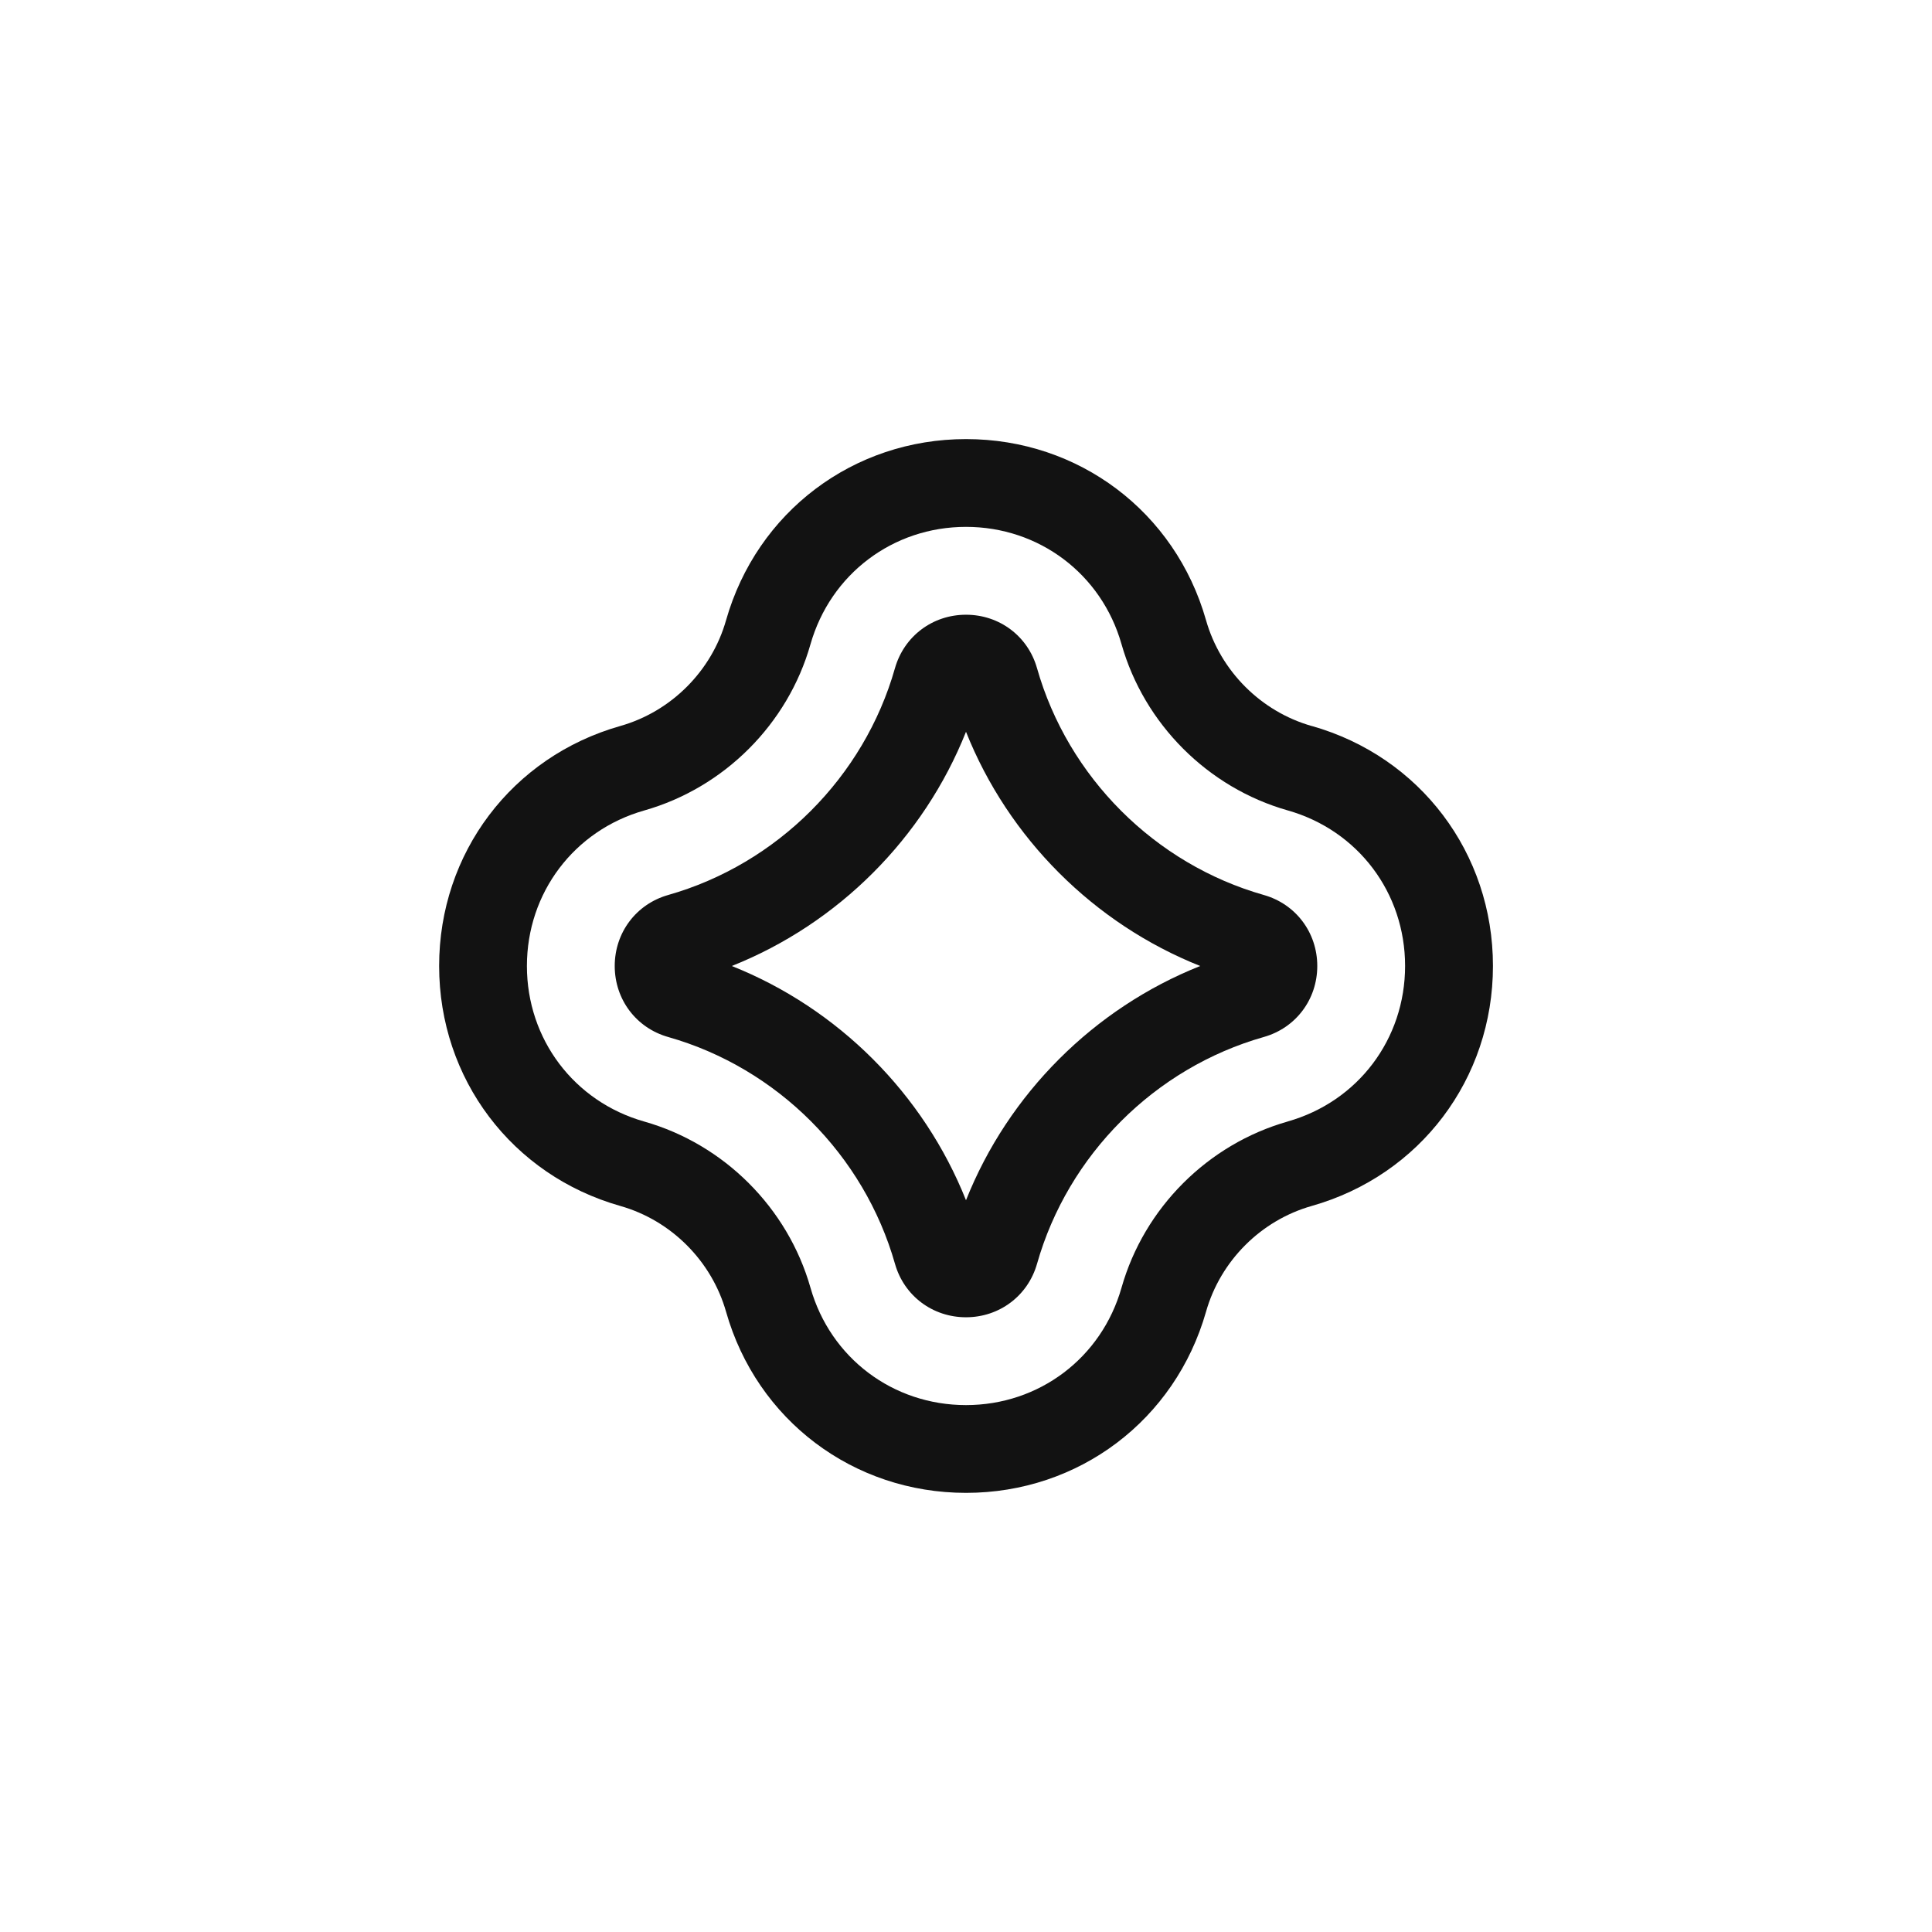
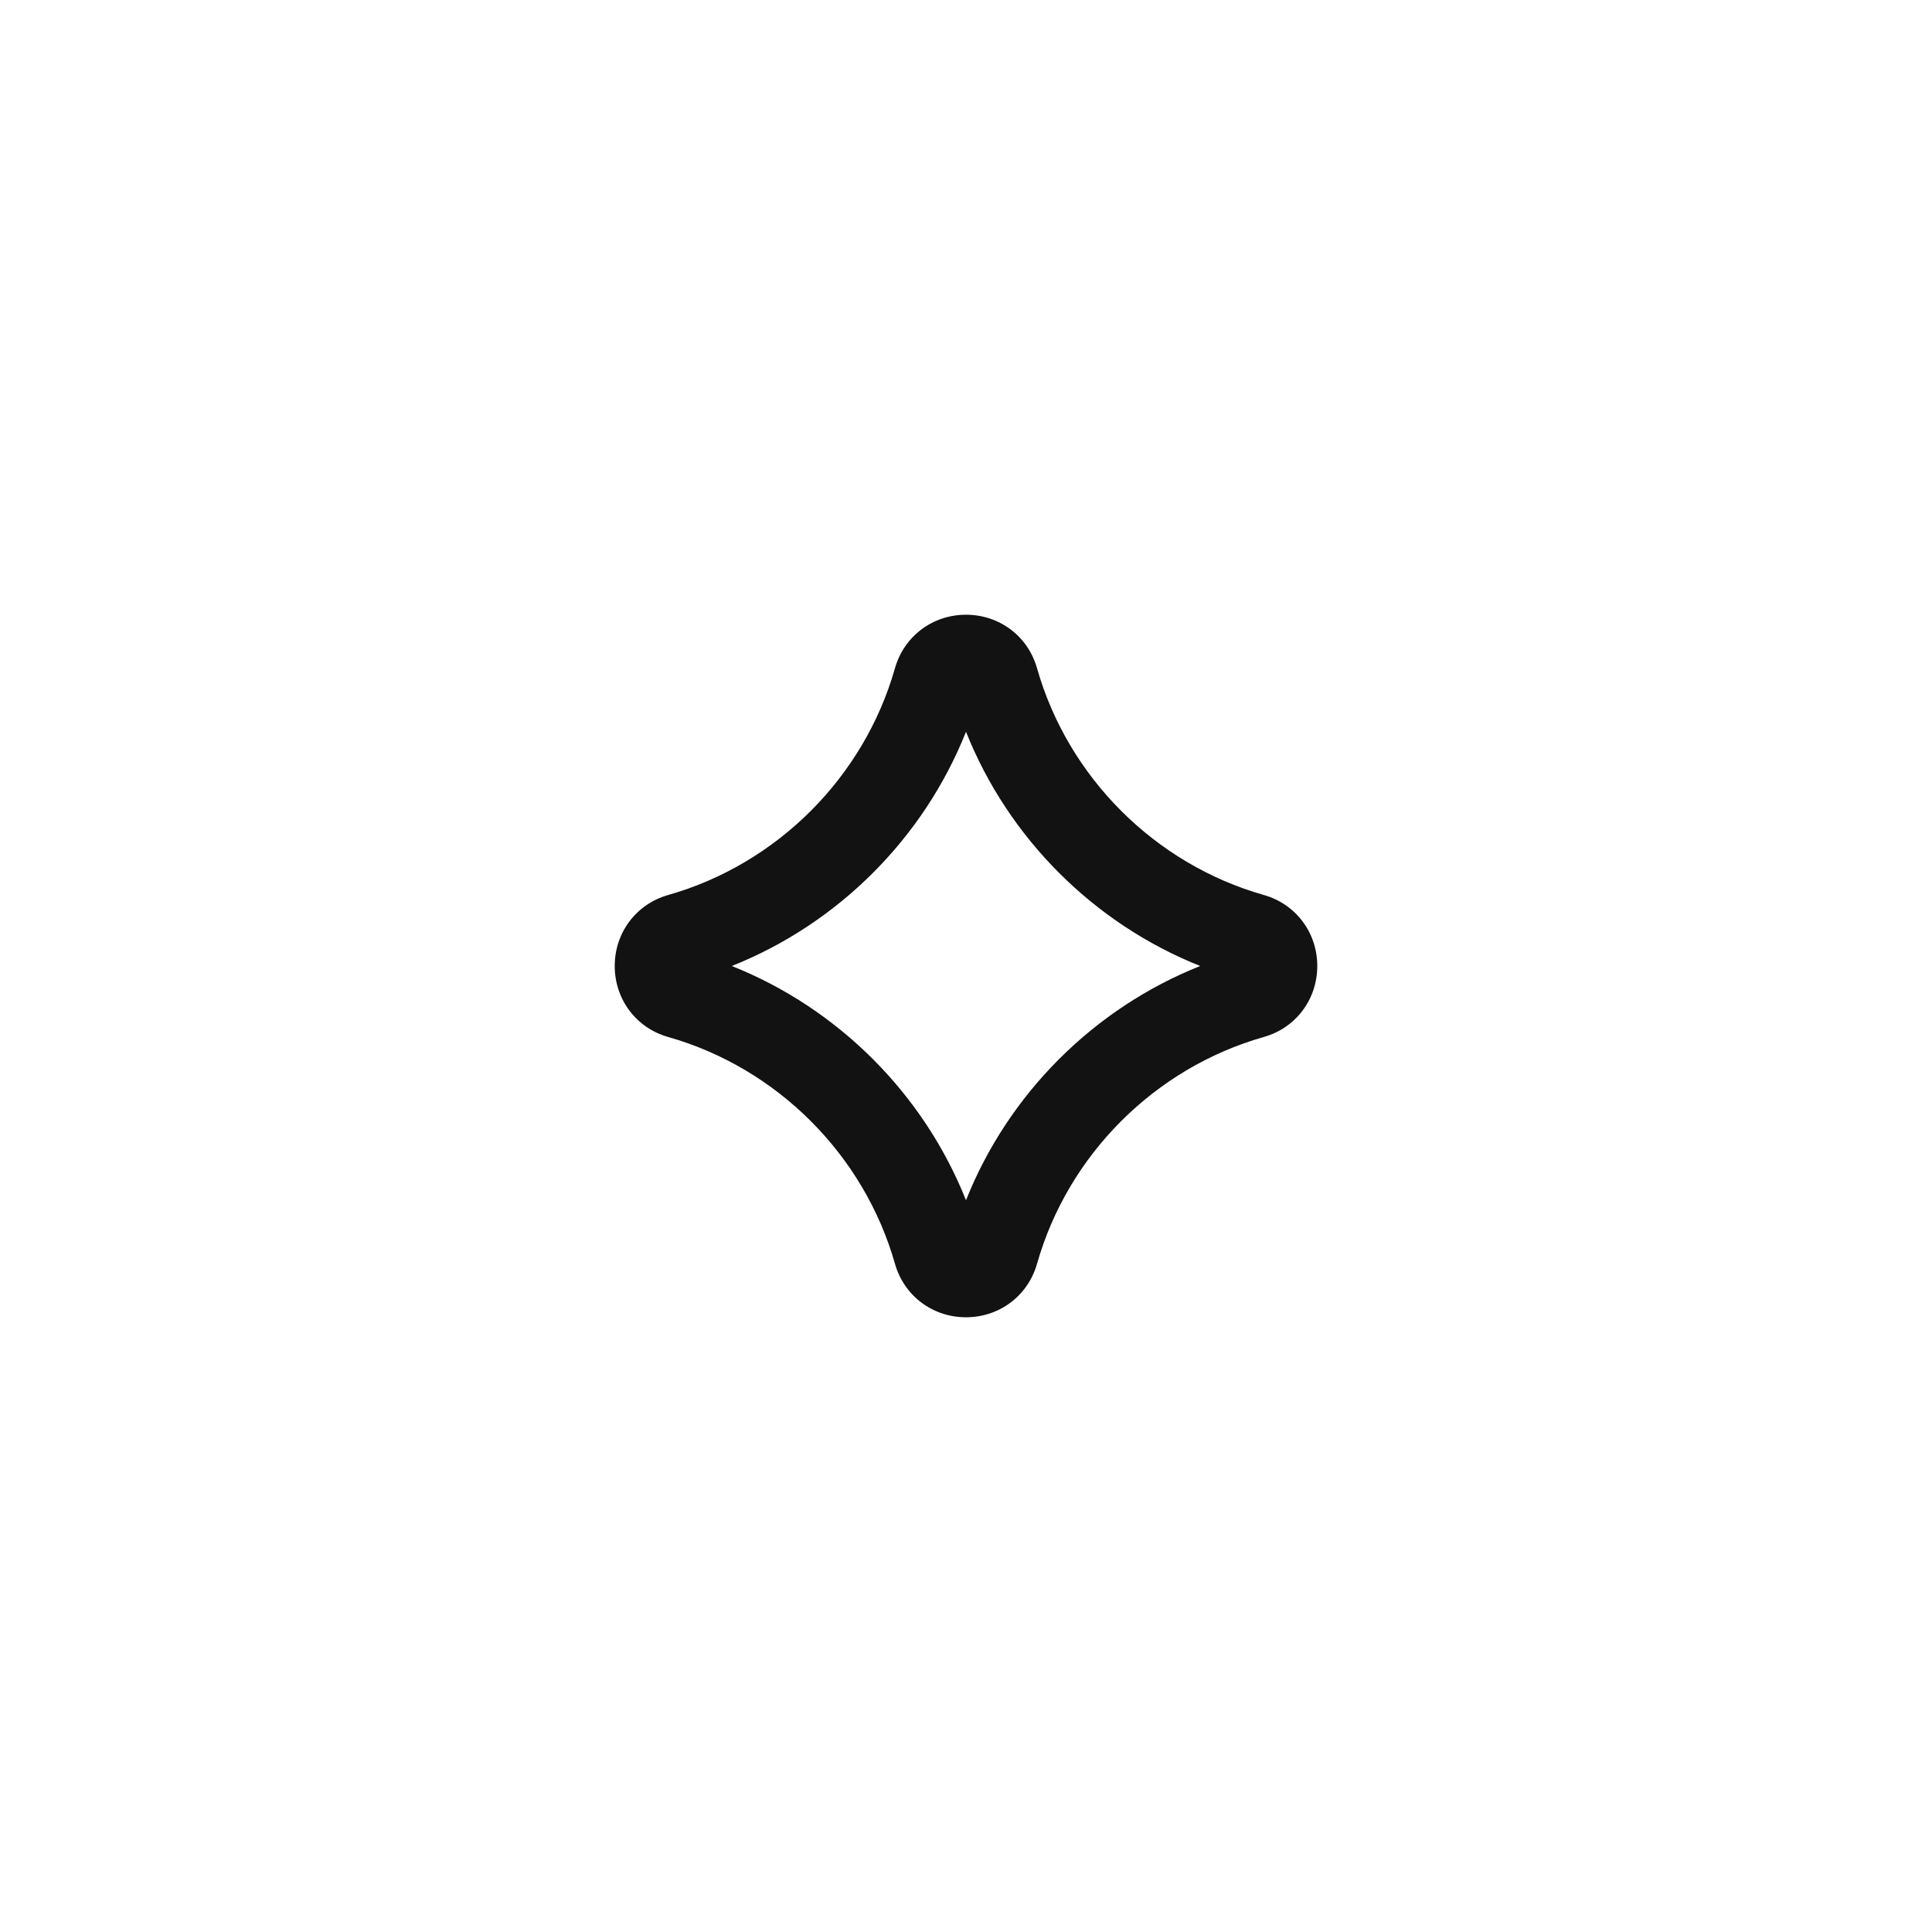
<svg xmlns="http://www.w3.org/2000/svg" id="Layer_1" data-name="Layer 1" viewBox="0 0 44 44">
  <rect width="44" height="44" fill="none" stroke-width="0" />
-   <rect width="44" height="44" fill="none" stroke-width="0" />
  <path d="M28.783,20.383c-2.482-.705-4.461-2.684-5.166-5.167-.207-.728-.856-1.216-1.617-1.216s-1.41.489-1.618,1.218c-.704,2.481-2.683,4.46-5.165,5.165-.728.207-1.217.856-1.217,1.617s.489,1.411,1.217,1.617c2.482.704,4.461,2.684,5.166,5.167.207.728.857,1.216,1.617,1.216s1.411-.489,1.618-1.219c.704-2.481,2.683-4.46,5.164-5.164.729-.206,1.218-.856,1.218-1.617s-.489-1.411-1.217-1.617ZM22,27.335c-.964-2.423-2.912-4.371-5.334-5.335,2.423-.964,4.371-2.913,5.334-5.334.964,2.422,2.912,4.37,5.334,5.334-2.423.964-4.371,2.912-5.334,5.335Z" fill="#121212" stroke-width="0" />
-   <path d="M29.875,16.535h0c-1.157-.329-2.08-1.252-2.409-2.412-.701-2.466-2.897-4.123-5.465-4.123s-4.763,1.658-5.466,4.127c-.328,1.156-1.25,2.079-2.408,2.407-2.468.7-4.126,2.896-4.126,5.465s1.658,4.766,4.126,5.466c1.157.328,2.08,1.252,2.409,2.411.701,2.466,2.897,4.123,5.465,4.123s4.763-1.658,5.466-4.127c.328-1.157,1.25-2.079,2.406-2.407,2.469-.699,4.128-2.896,4.128-5.466s-1.658-4.765-4.125-5.465ZM29.326,25.542c-1.818.516-3.268,1.966-3.784,3.784-.455,1.6-1.878,2.674-3.542,2.674s-3.087-1.073-3.541-2.67c-.517-1.821-1.968-3.272-3.788-3.788-1.598-.454-2.671-1.877-2.671-3.542s1.074-3.088,2.672-3.542c1.82-.517,3.271-1.967,3.786-3.785.456-1.599,1.879-2.674,3.542-2.674s3.087,1.073,3.541,2.669c.517,1.821,1.968,3.273,3.788,3.789,1.598.454,2.671,1.876,2.671,3.542s-1.074,3.089-2.674,3.542Z" fill="#121212" stroke-width="0" />
</svg>